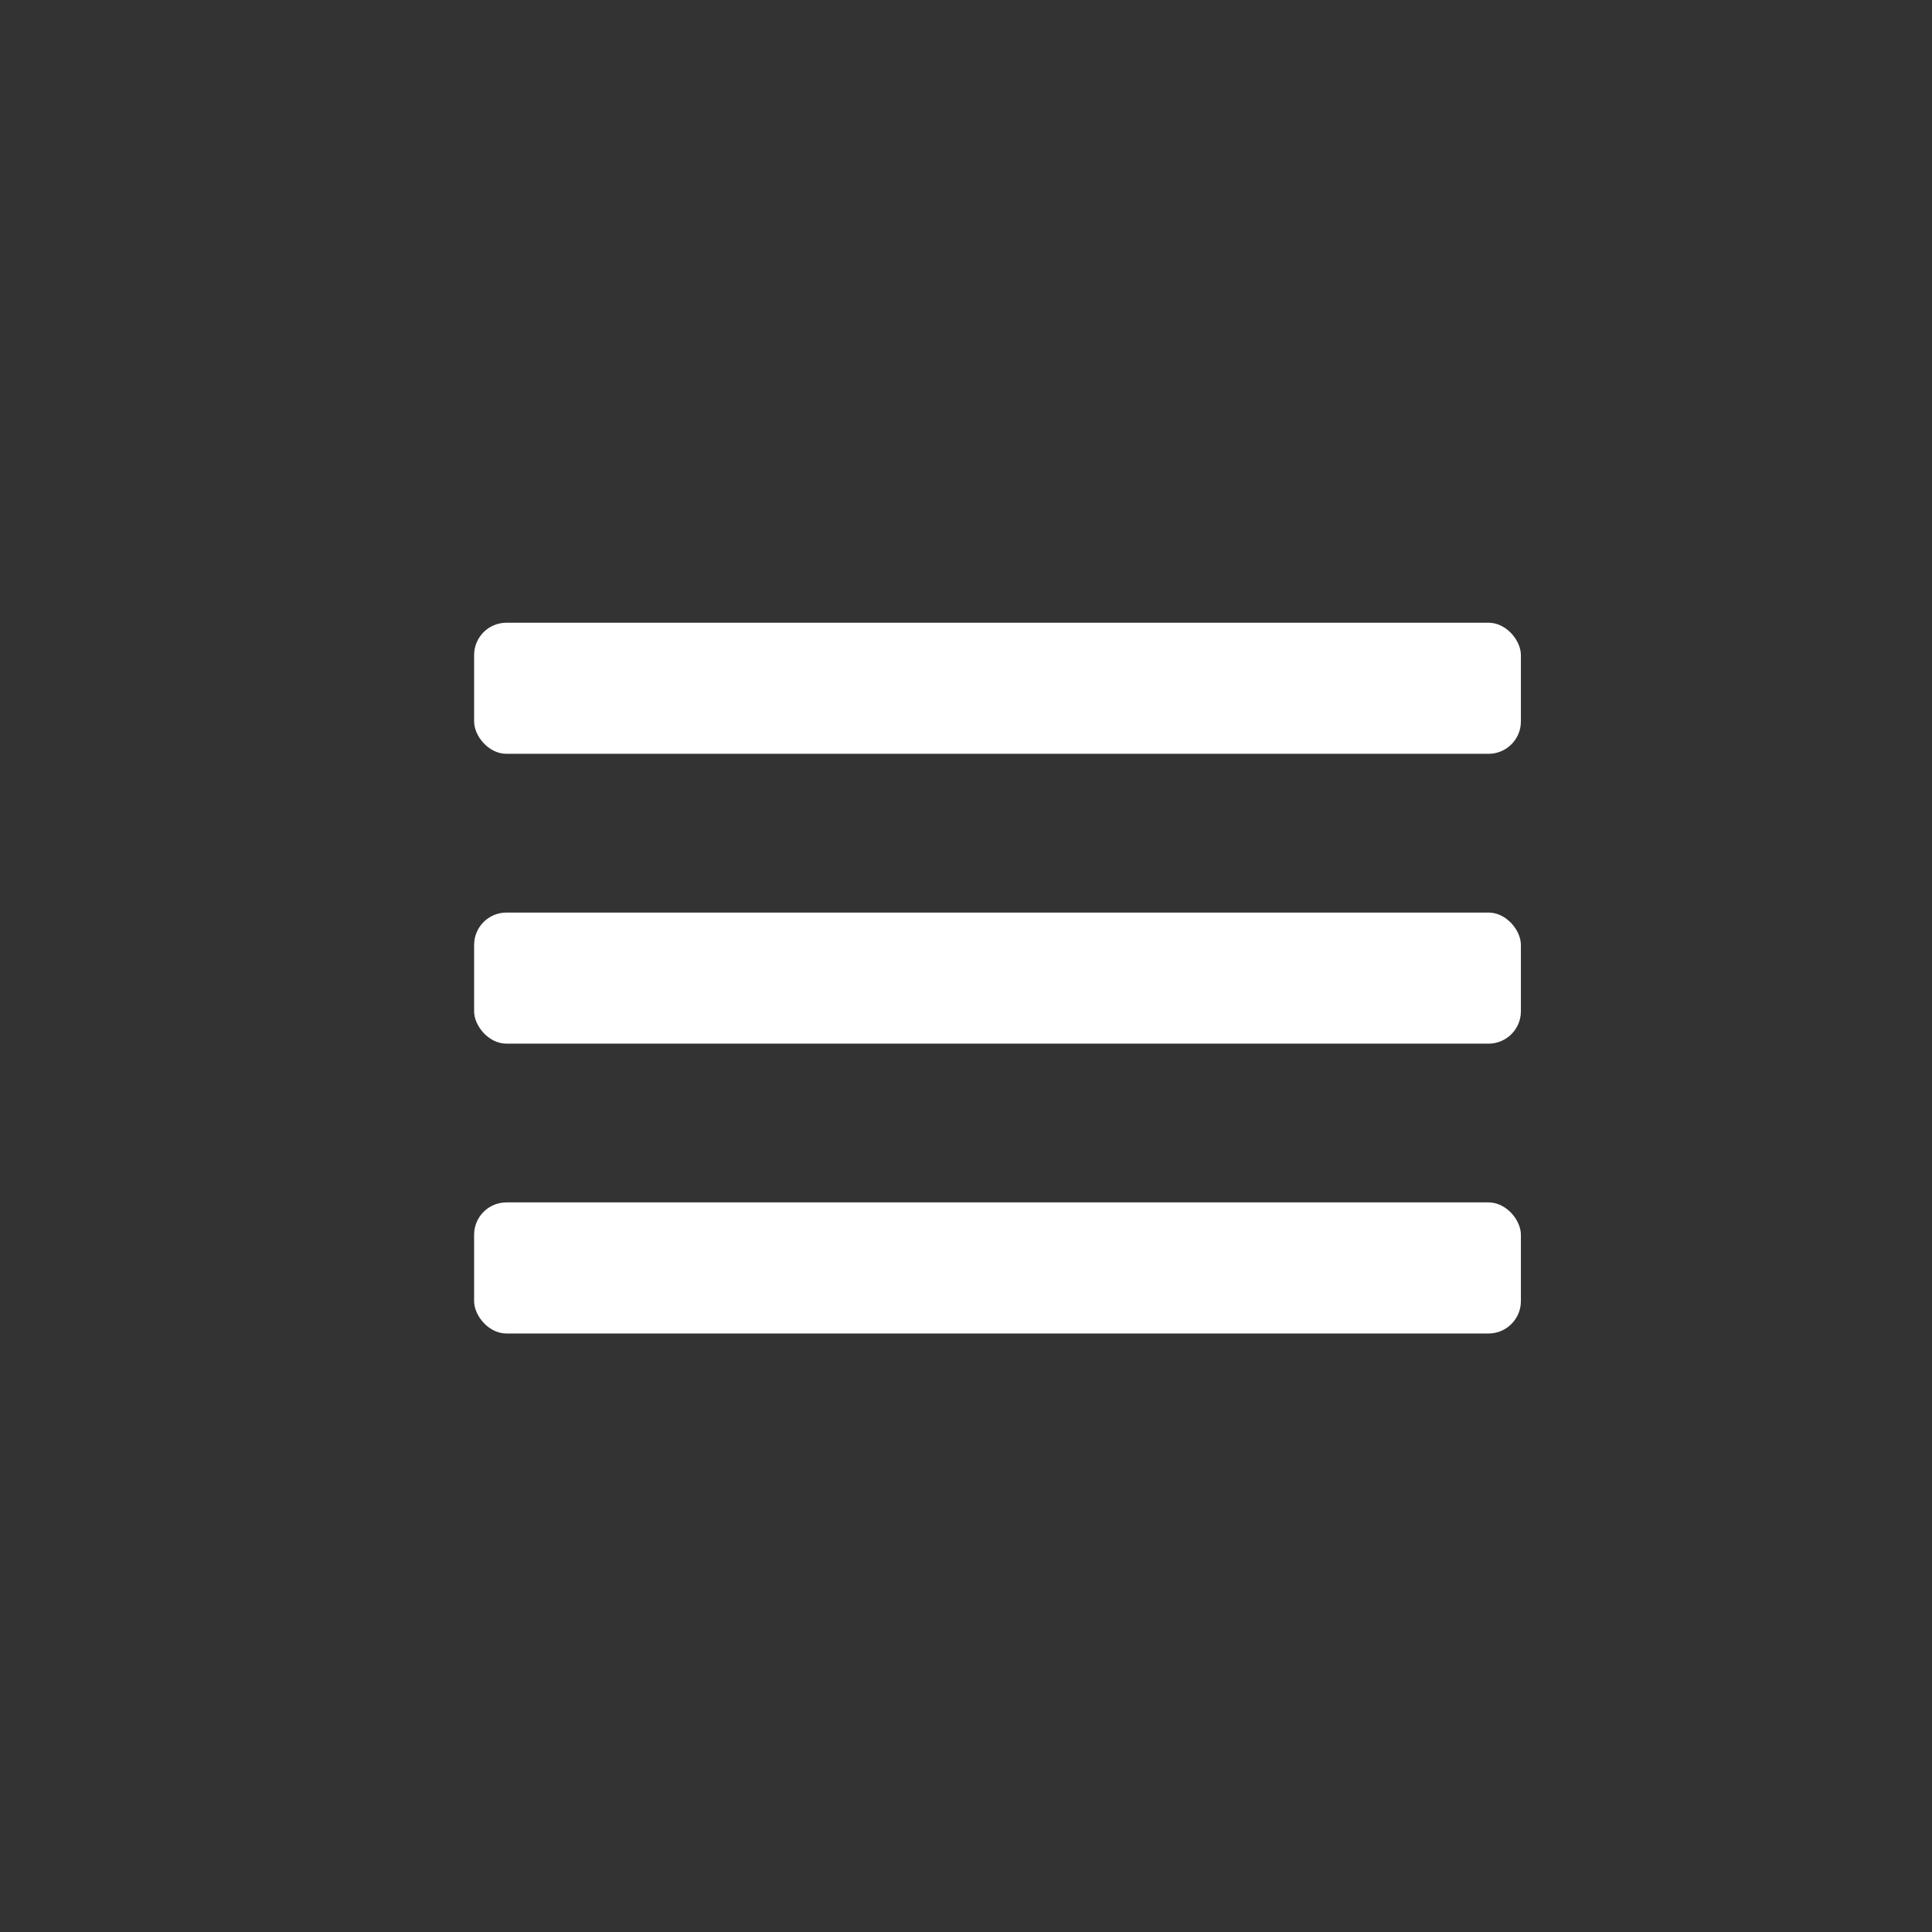
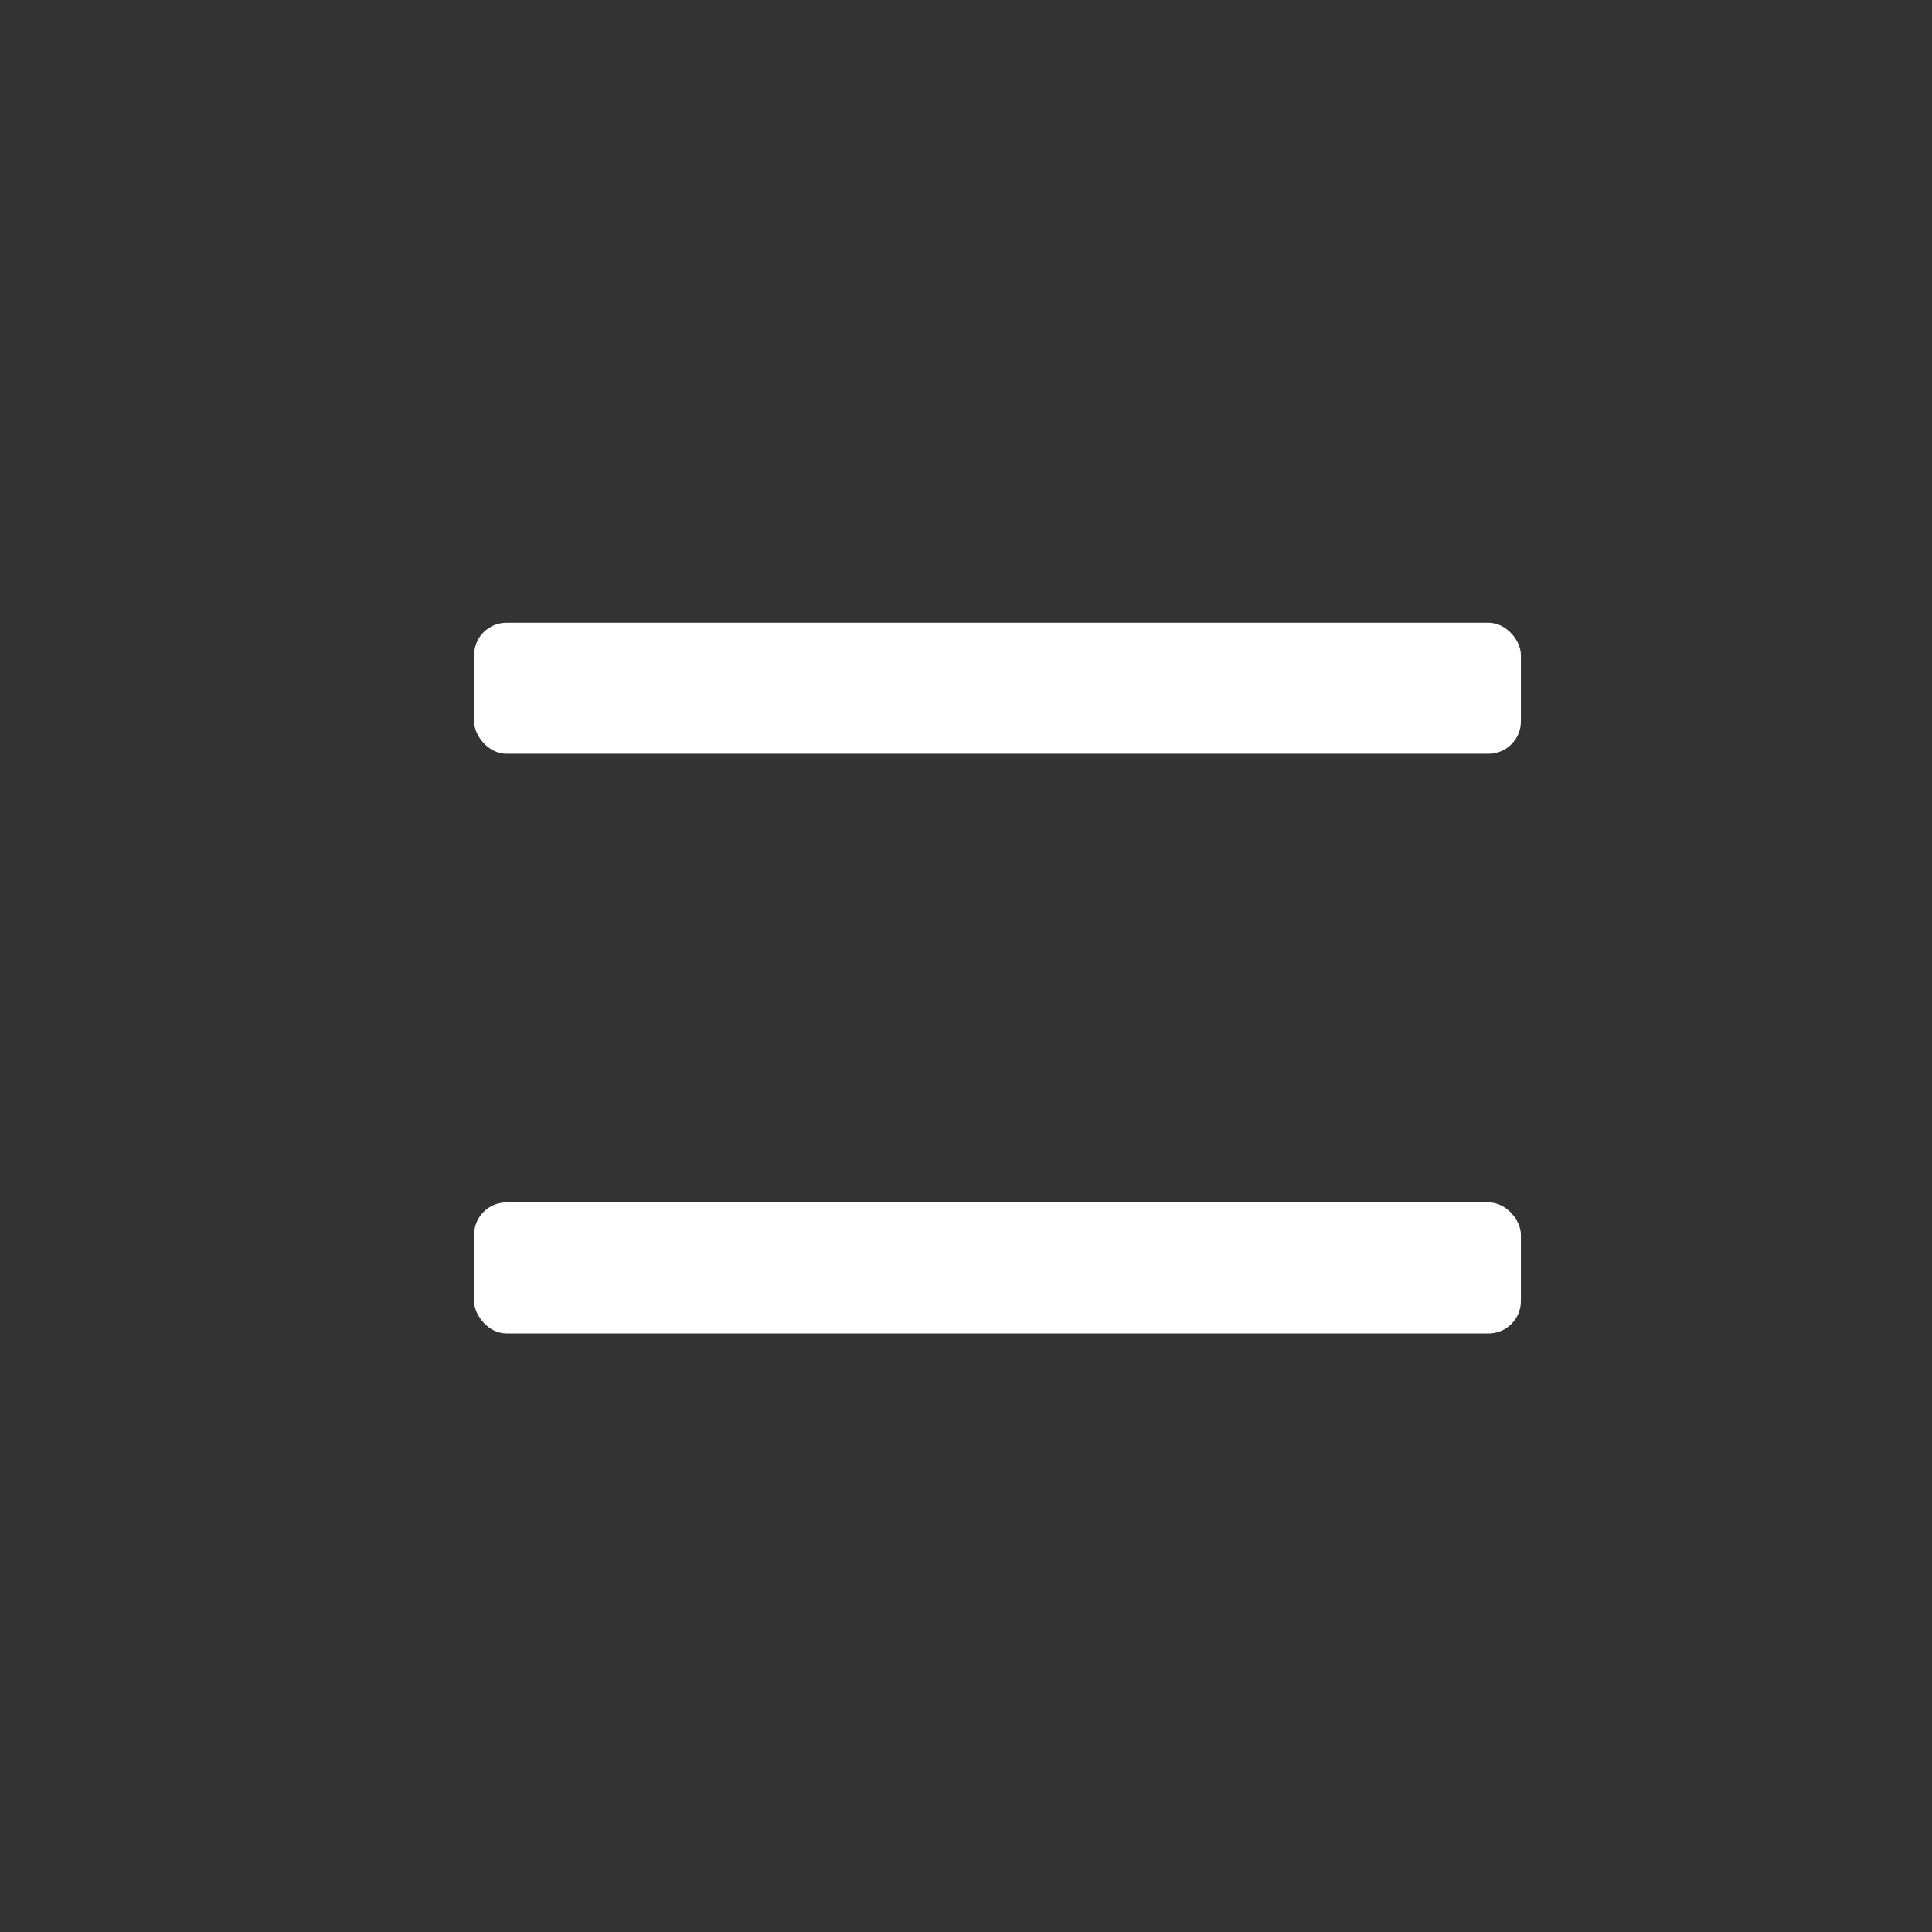
<svg xmlns="http://www.w3.org/2000/svg" width="100" height="100" viewBox="0 0 100 100" fill="none">
  <rect x="0" y="0" width="100" height="100" fill="#333333" stroke="none" />
  <rect x="24.54" y="32.232" width="54.181" height="6.785" rx="1.674" fill="white" />
-   <rect x="24.54" y="47.234" width="54.181" height="6.785" rx="1.674" fill="white" />
  <rect x="24.54" y="62.236" width="54.181" height="6.785" rx="1.674" fill="white" />
</svg>